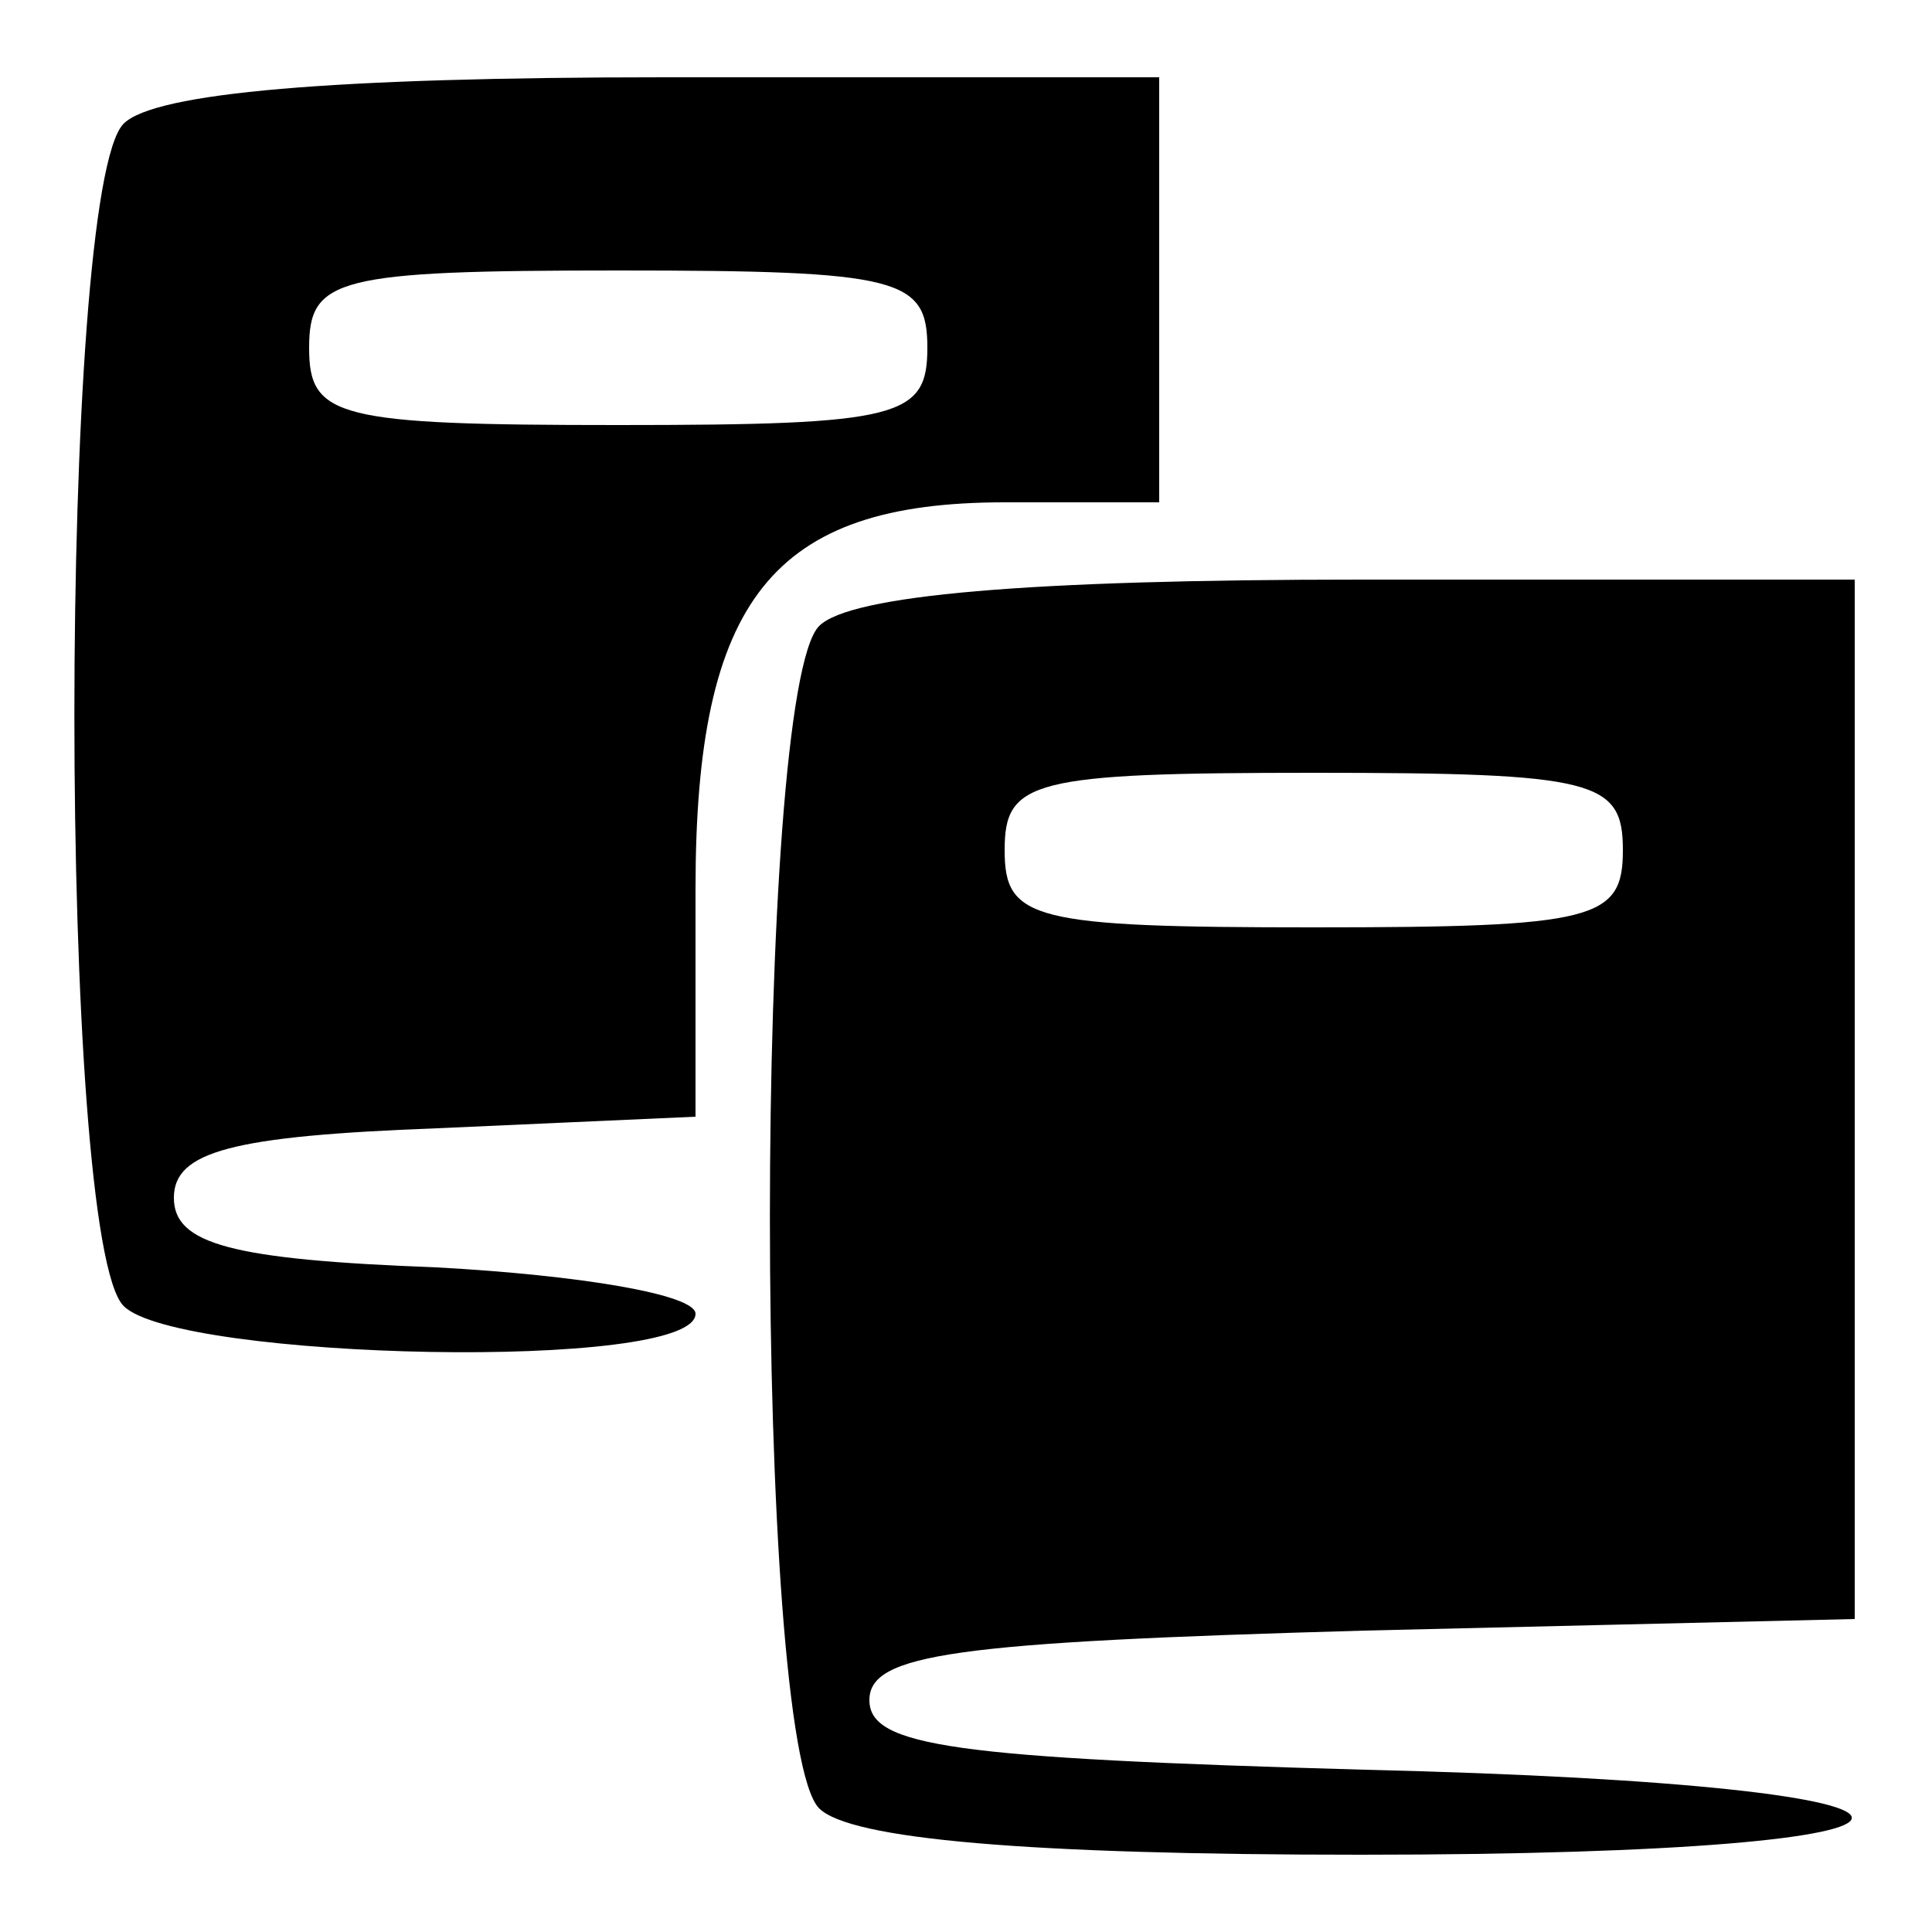
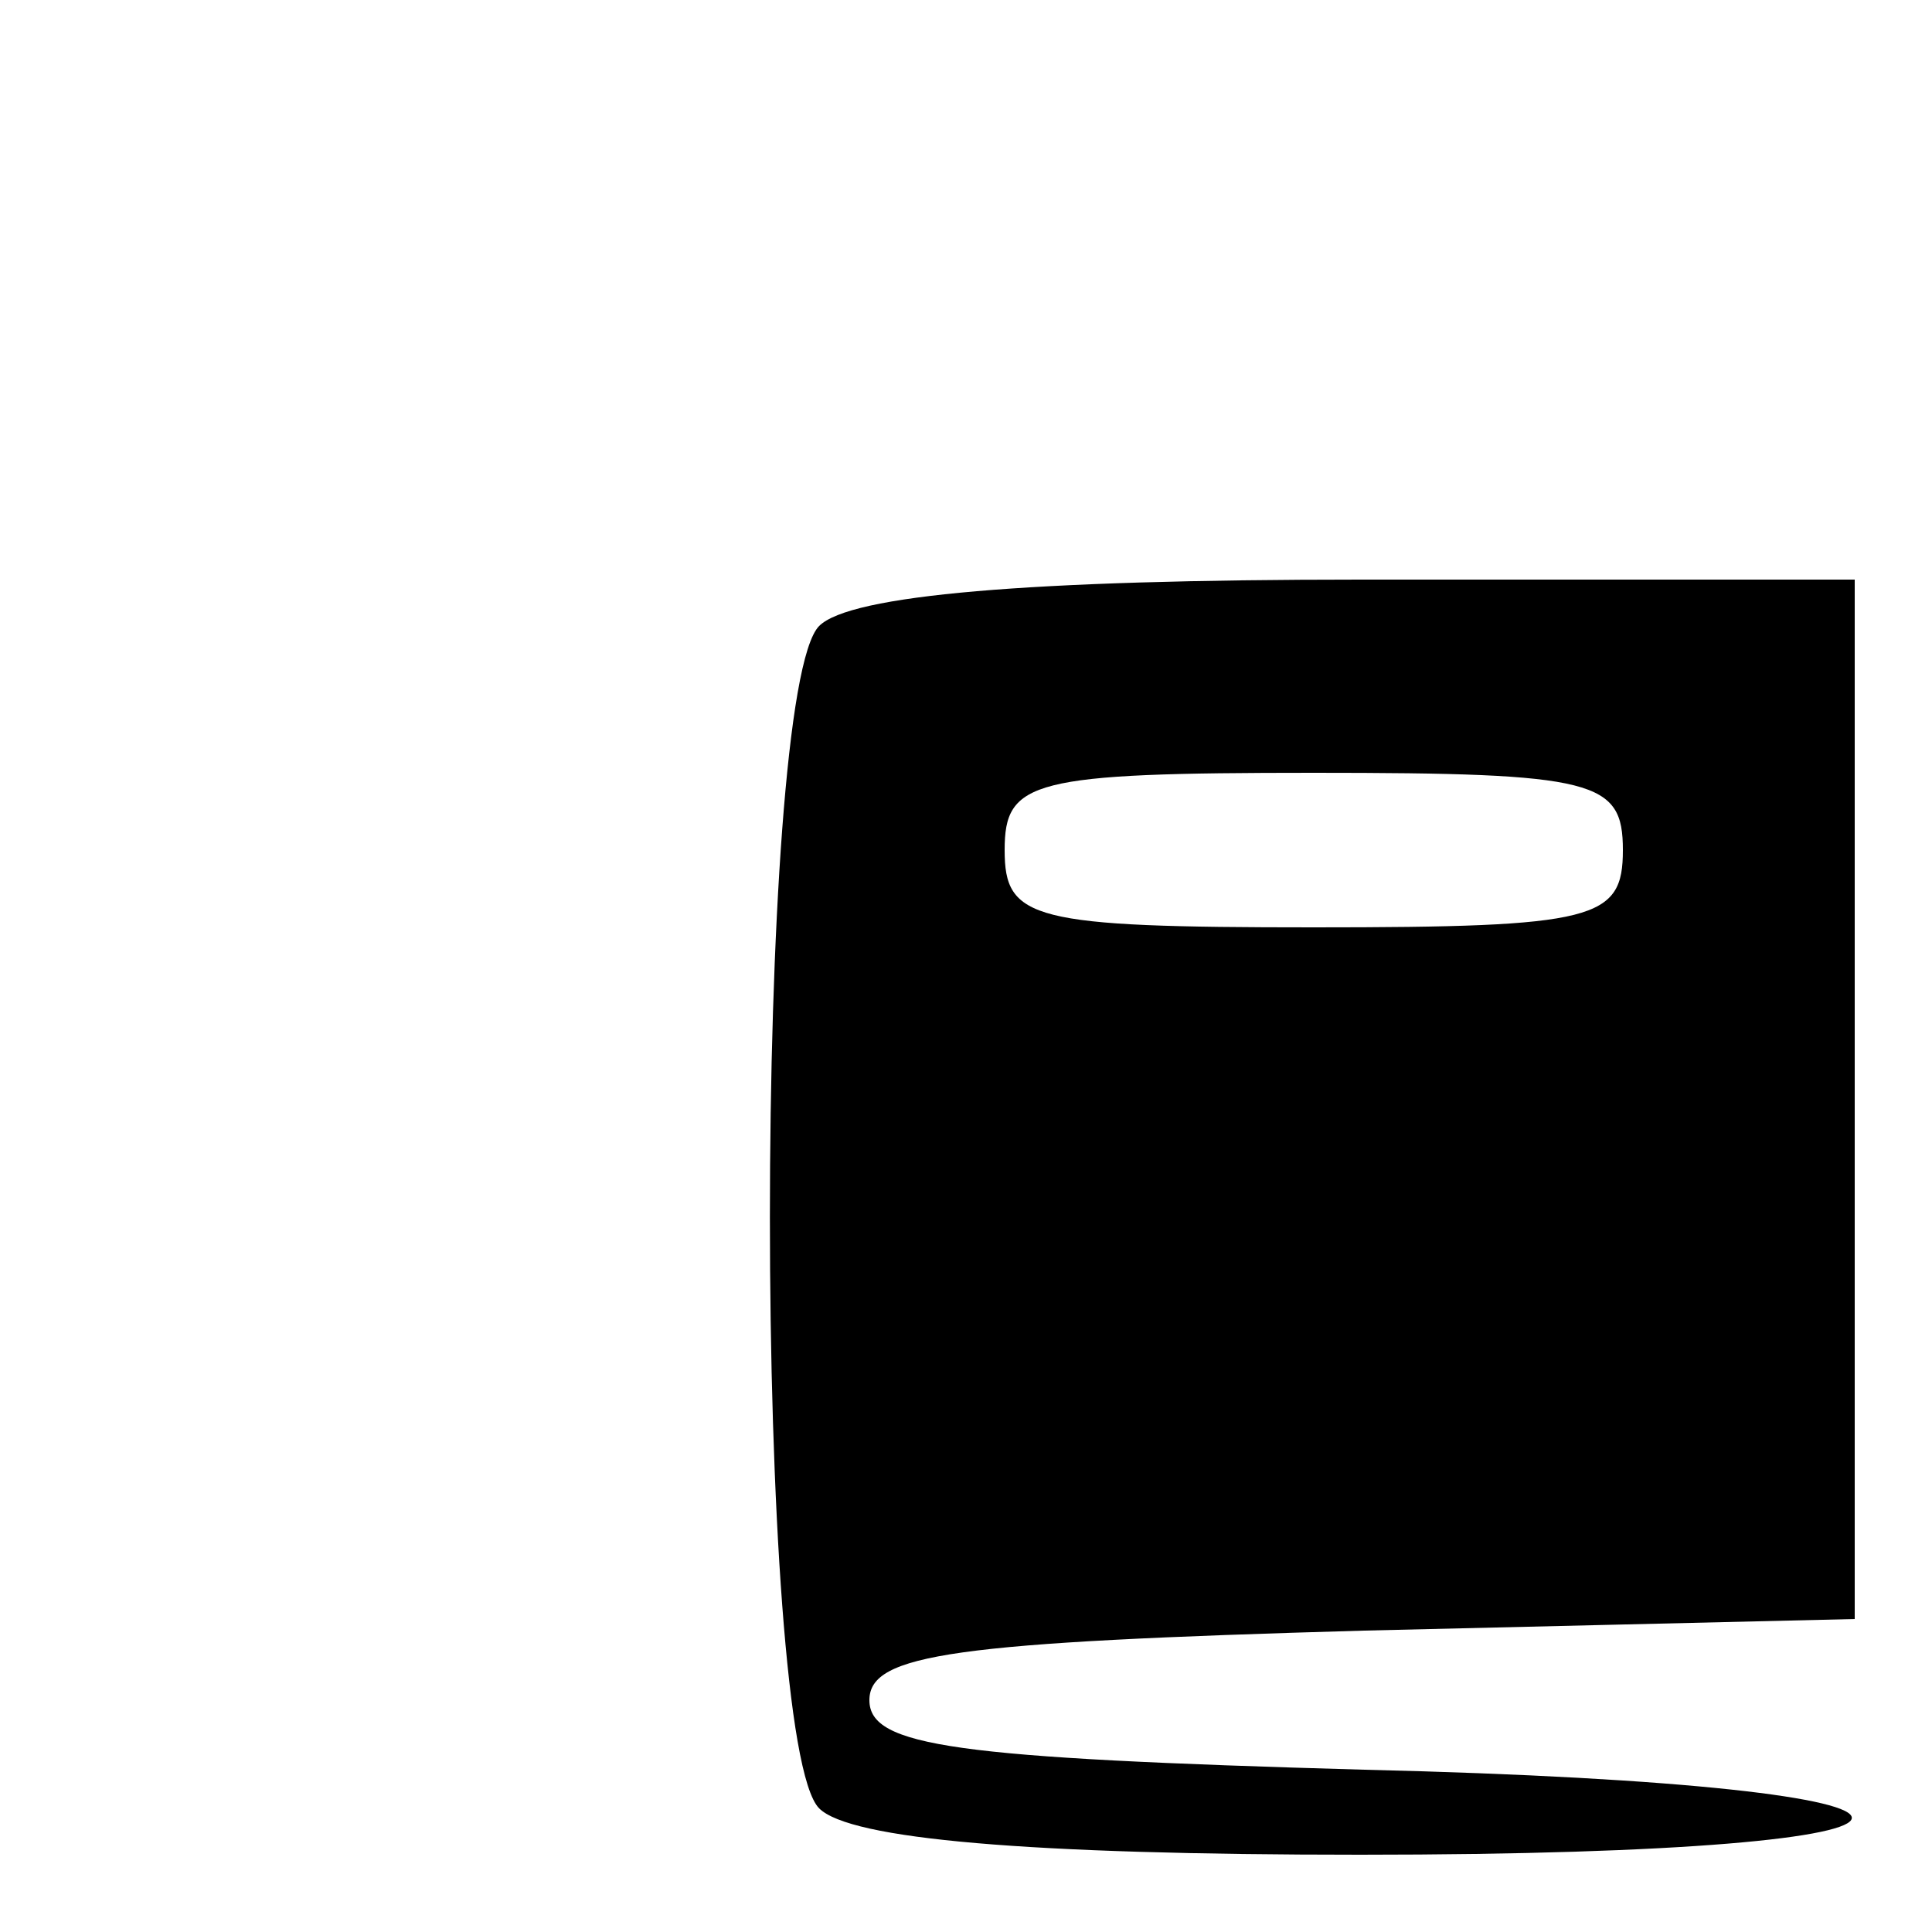
<svg xmlns="http://www.w3.org/2000/svg" version="1.0" width="50pt" height="50pt" viewBox="0 0 50 50" preserveAspectRatio="xMidYMid meet">
  <g transform="translate(0,50) scale(0.1,-0.1)" fill="#000000" stroke="none">
-     <path d="M32 468 c-17 -17 -17 -289 0 -306 14 -14 148 -17 148 -2 0 5 -30 10 -67 12 -53 2 -68 6 -68 18 0 12 15 16 68 18 l67 3 0 59 c0 75 20 100 80 100 l40 0 0 55 0 55 -128 0 c-86 0 -132 -4 -140 -12z m208 -58 c0 -18 -7 -20 -80 -20 -73 0 -80 2 -80 20 0 18 7 20 80 20 73 0 80 -2 80 -20z" />
-     <path d="M212 338 c-17 -17 -17 -289 0 -306 8 -8 54 -12 140 -12 169 0 170 18 1 22 -106 3 -128 6 -128 18 0 12 22 15 128 18 l127 3 0 134 0 135 -128 0 c-86 0 -132 -4 -140 -12z m208 -58 c0 -18 -7 -20 -80 -20 -73 0 -80 2 -80 20 0 18 7 20 80 20 73 0 80 -2 80 -20z" />
+     <path d="M212 338 c-17 -17 -17 -289 0 -306 8 -8 54 -12 140 -12 169 0 170 18 1 22 -106 3 -128 6 -128 18 0 12 22 15 128 18 l127 3 0 134 0 135 -128 0 c-86 0 -132 -4 -140 -12z m208 -58 c0 -18 -7 -20 -80 -20 -73 0 -80 2 -80 20 0 18 7 20 80 20 73 0 80 -2 80 -20" />
  </g>
</svg>